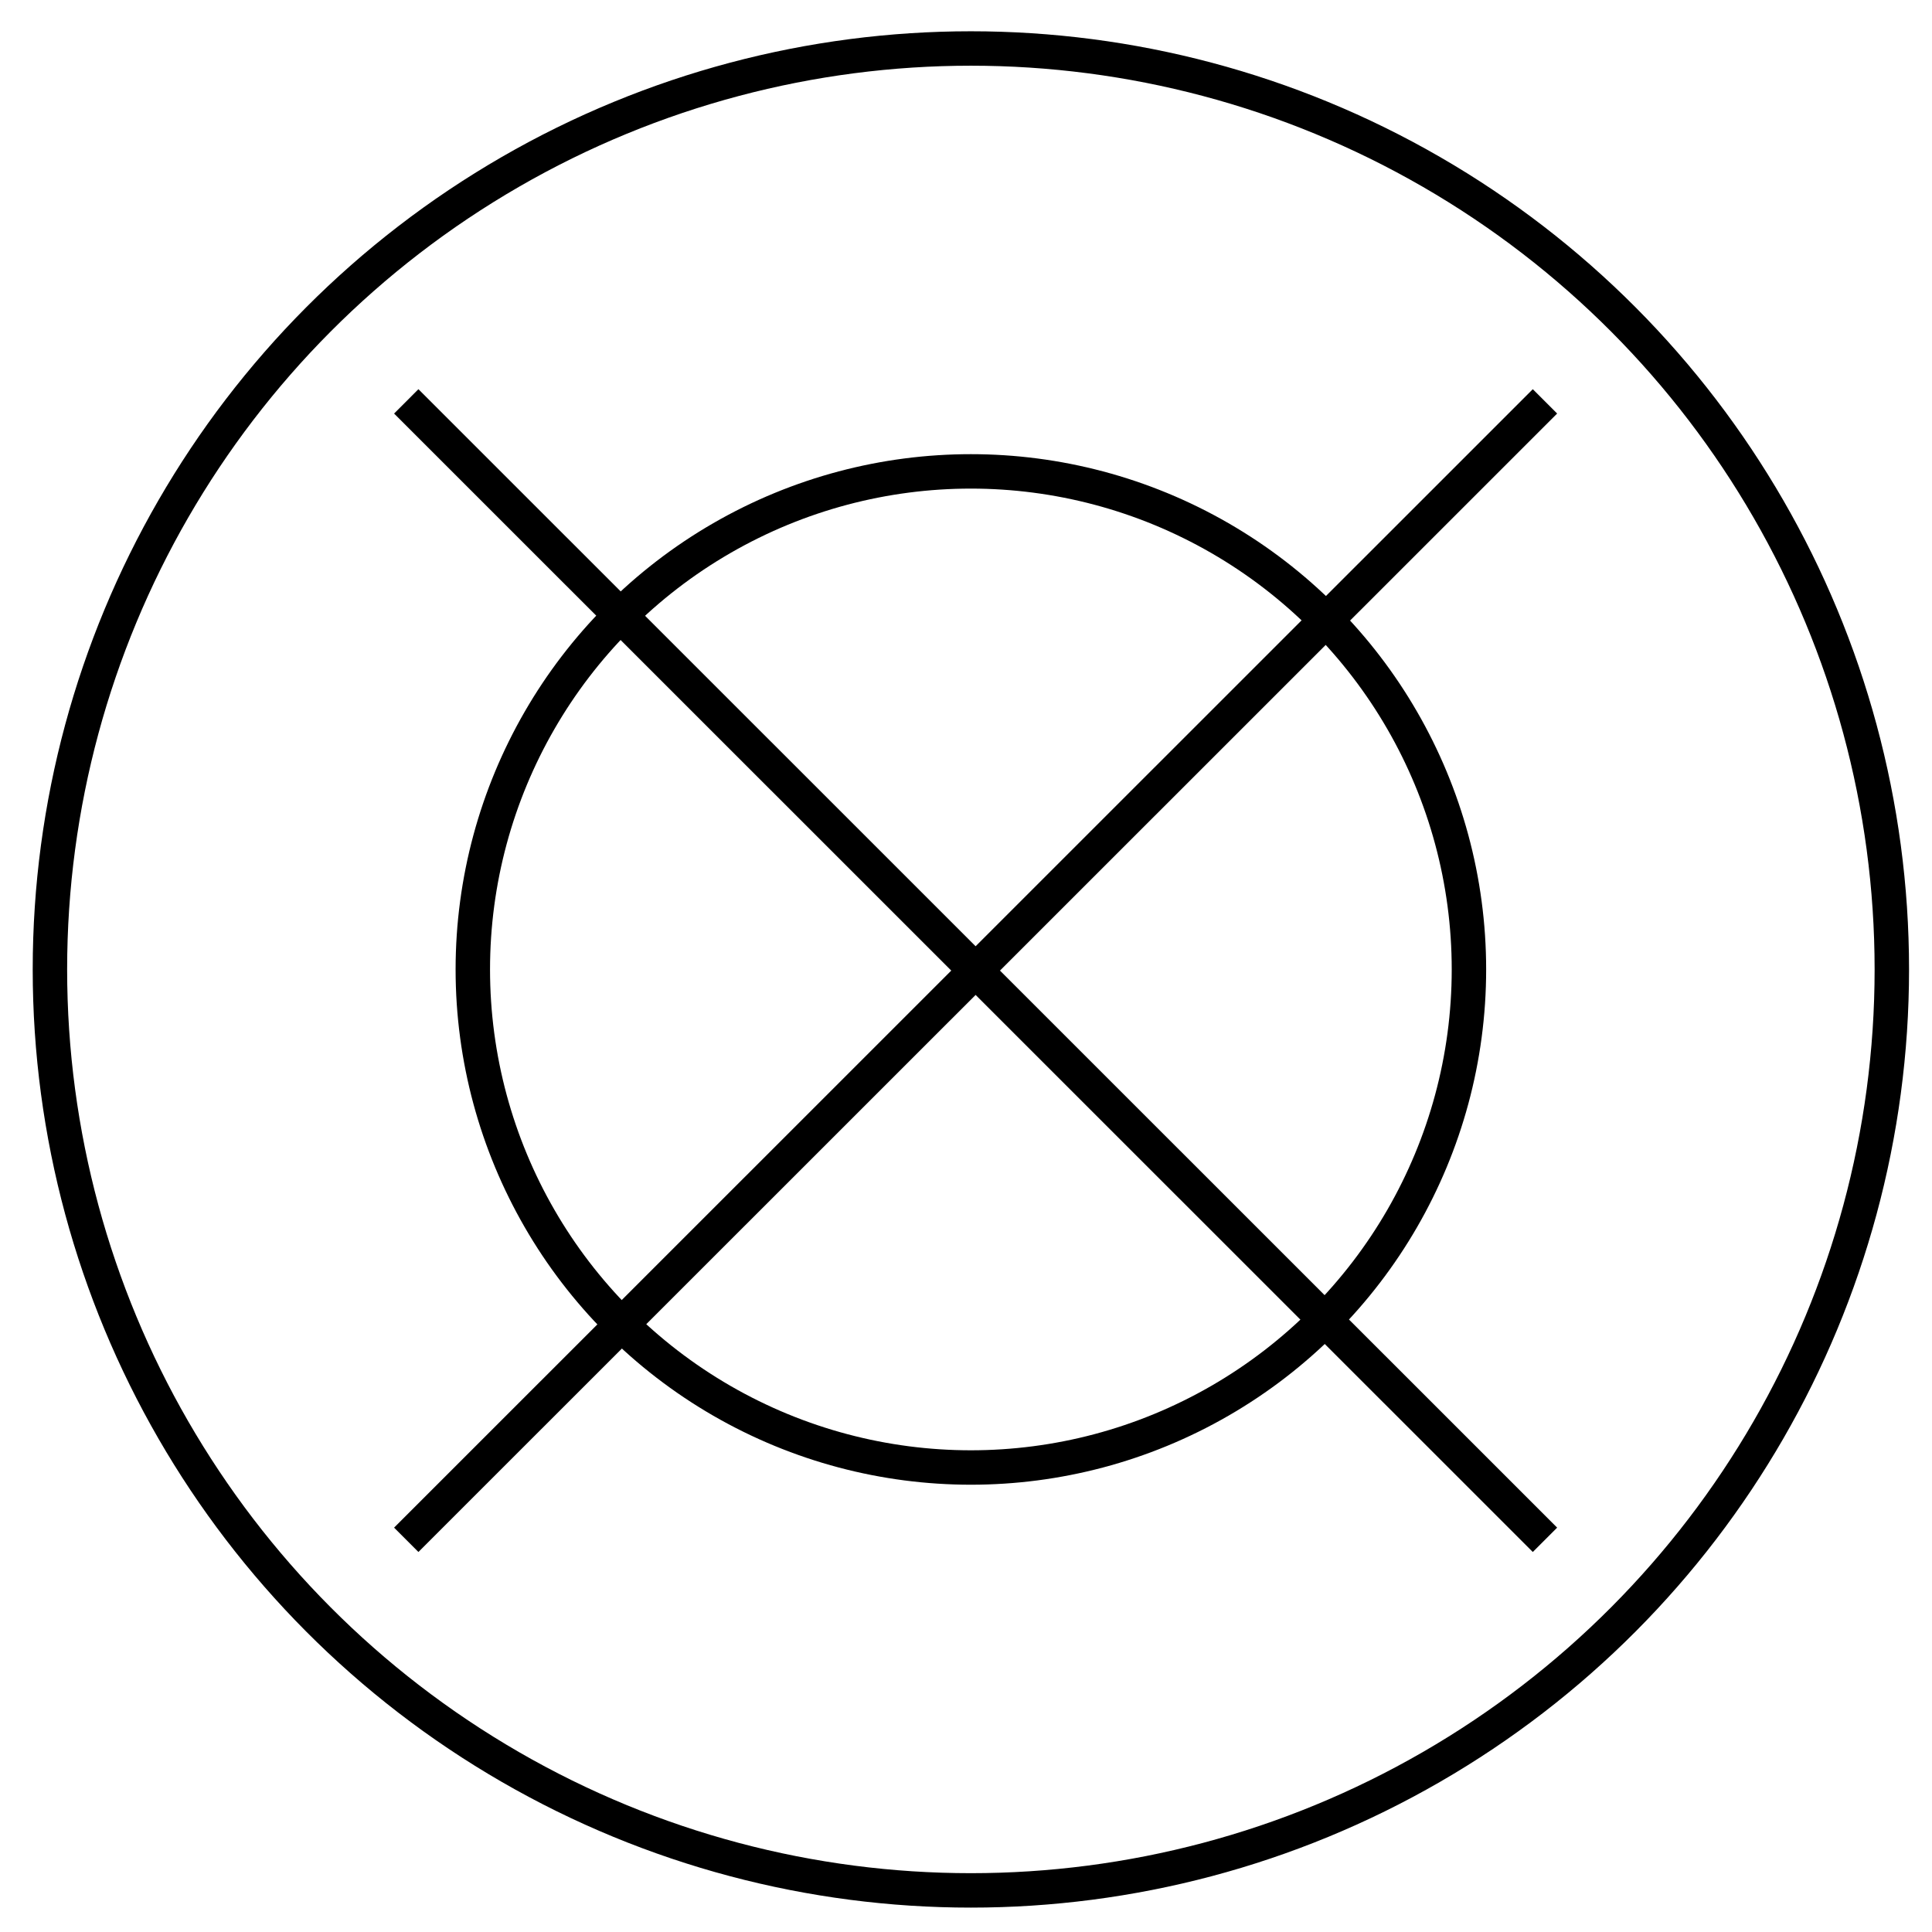
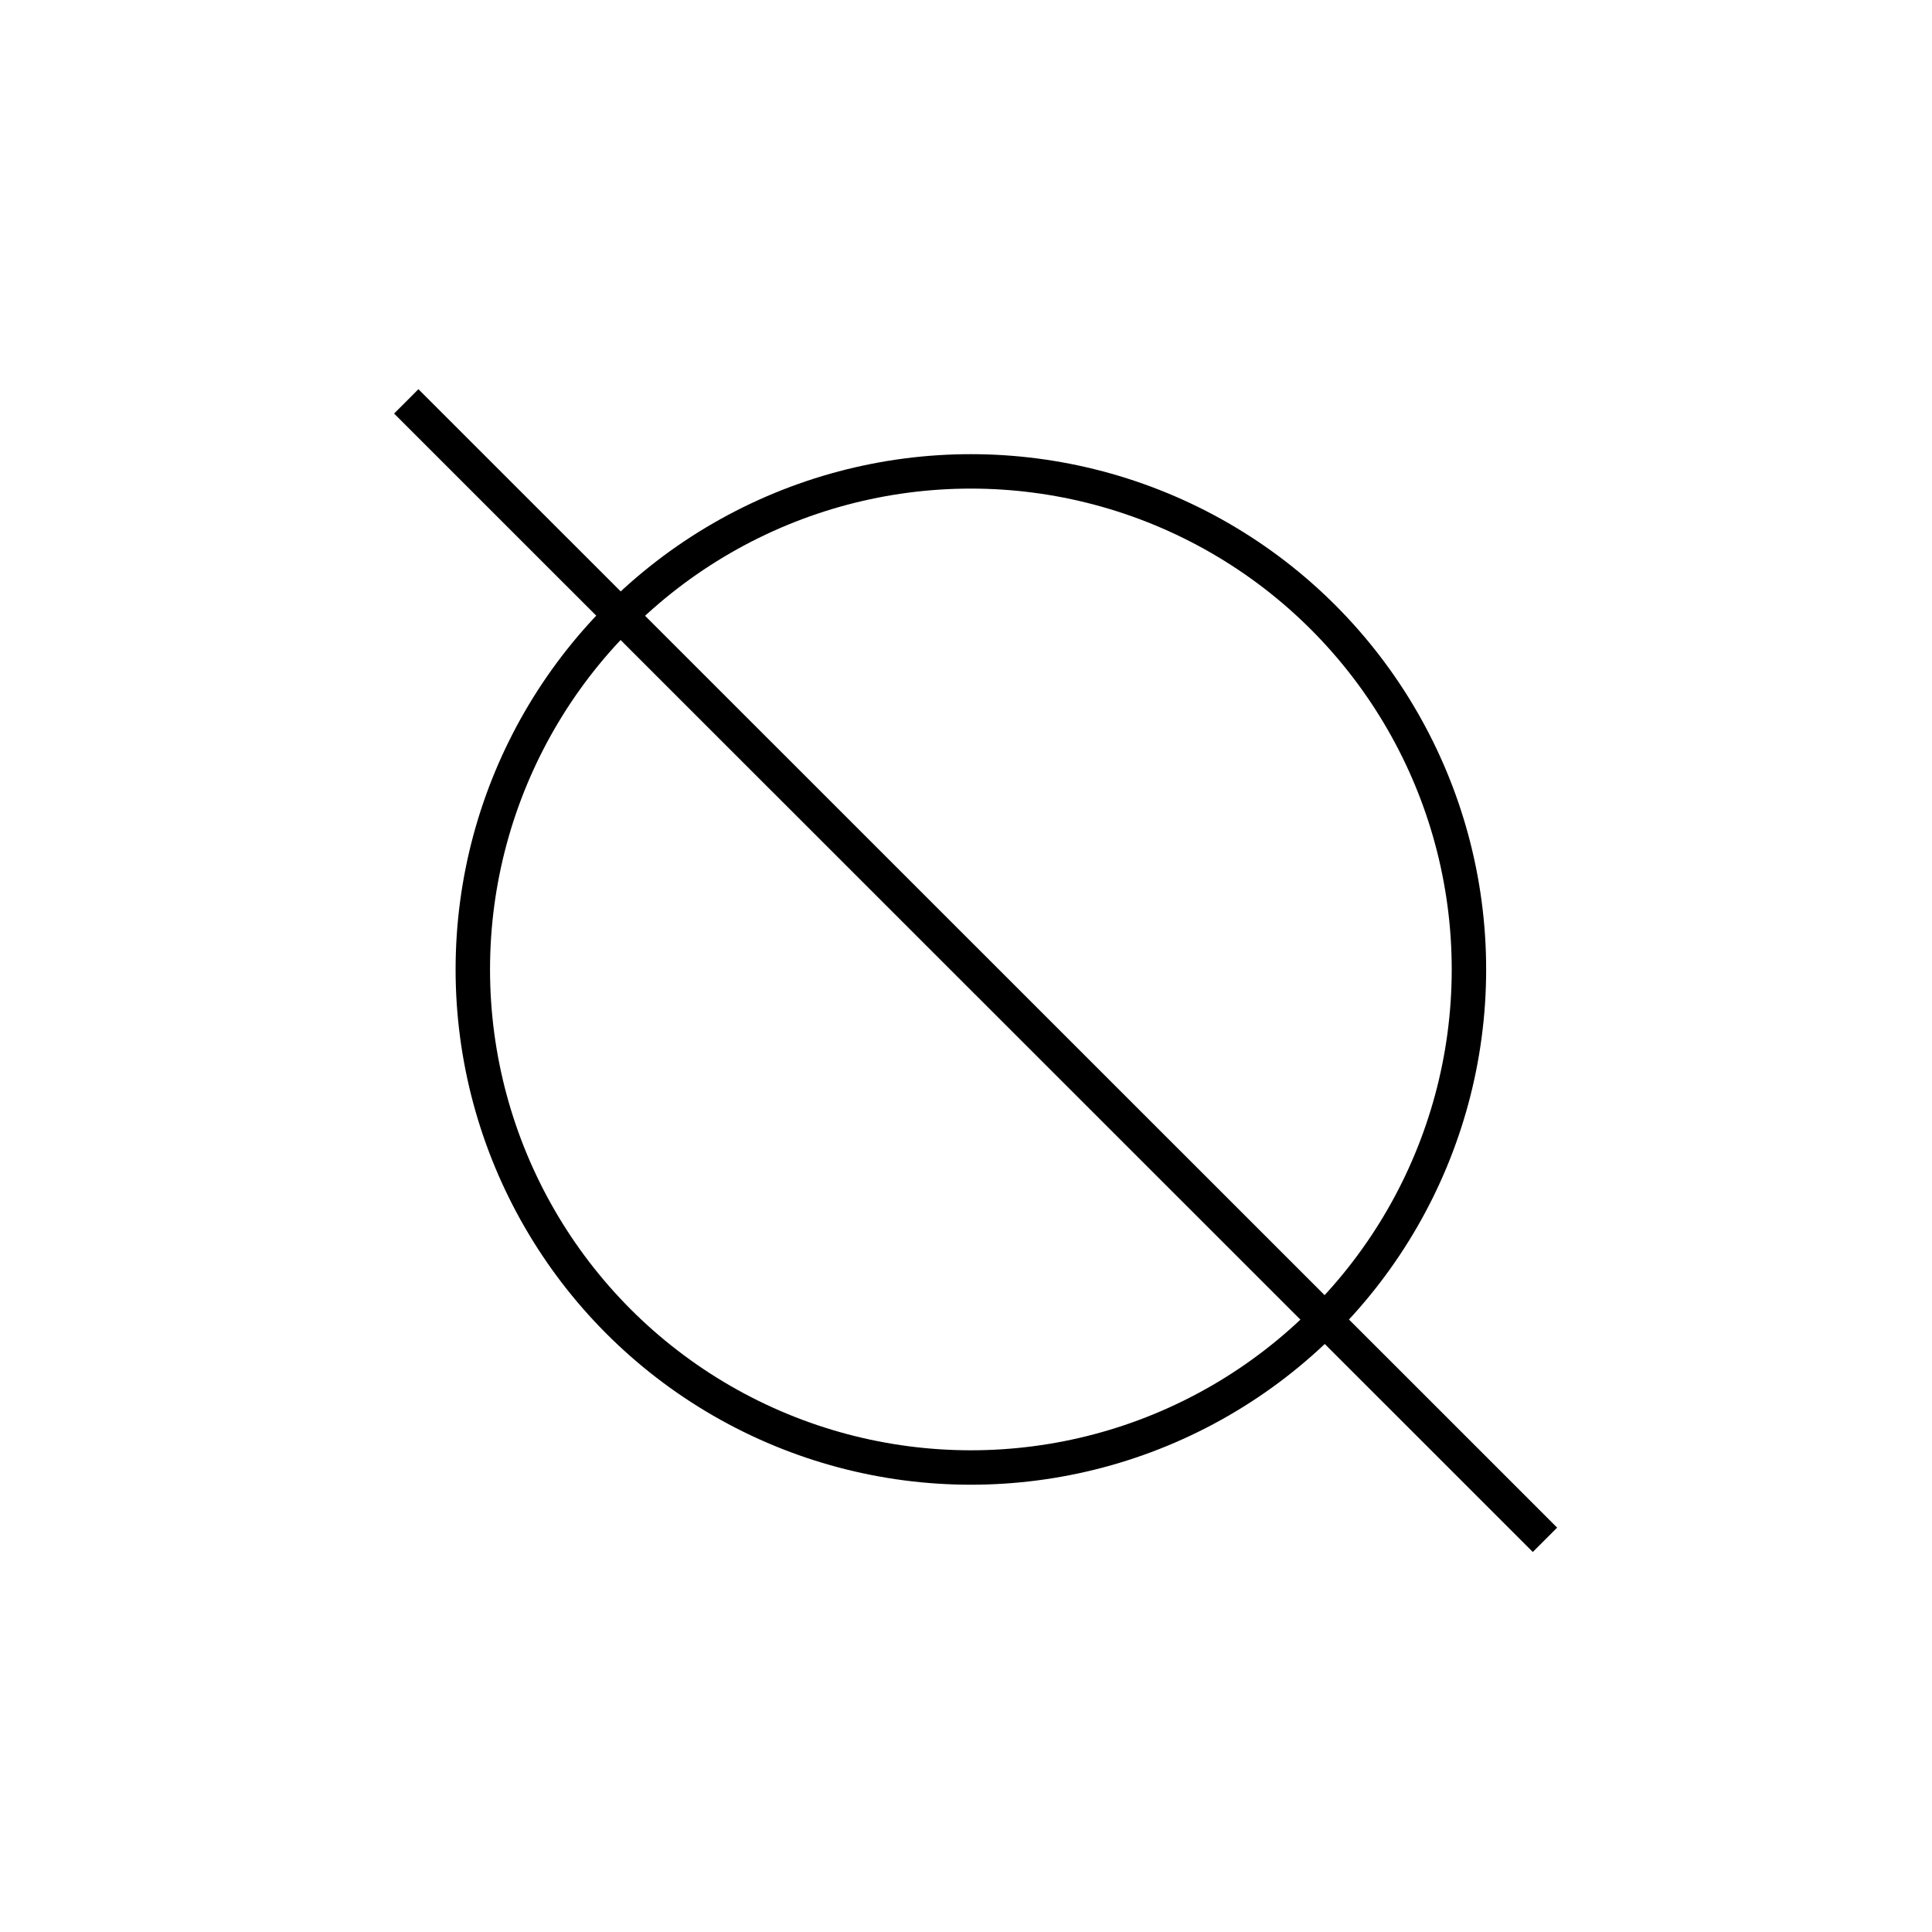
<svg xmlns="http://www.w3.org/2000/svg" version="1.1" id="Ebene_1" x="0px" y="0px" viewBox="0 0 673.4 673.4" style="enable-background:new 0 0 673.4 673.4;" xml:space="preserve">
  <style type="text/css">
	.st0{fill:none;stroke:#000000;stroke-width:12;stroke-miterlimit:10;}
</style>
  <g>
    <circle class="st0" cx="338.4" cy="337.9" r="173.6" />
    <g>
-       <line class="st0" x1="141.6" y1="536.7" x2="538.5" y2="139.9" />
      <line class="st0" x1="538.5" y1="536.7" x2="141.6" y2="139.9" />
    </g>
-     <circle class="st0" cx="338.4" cy="337.9" r="321" />
  </g>
</svg>